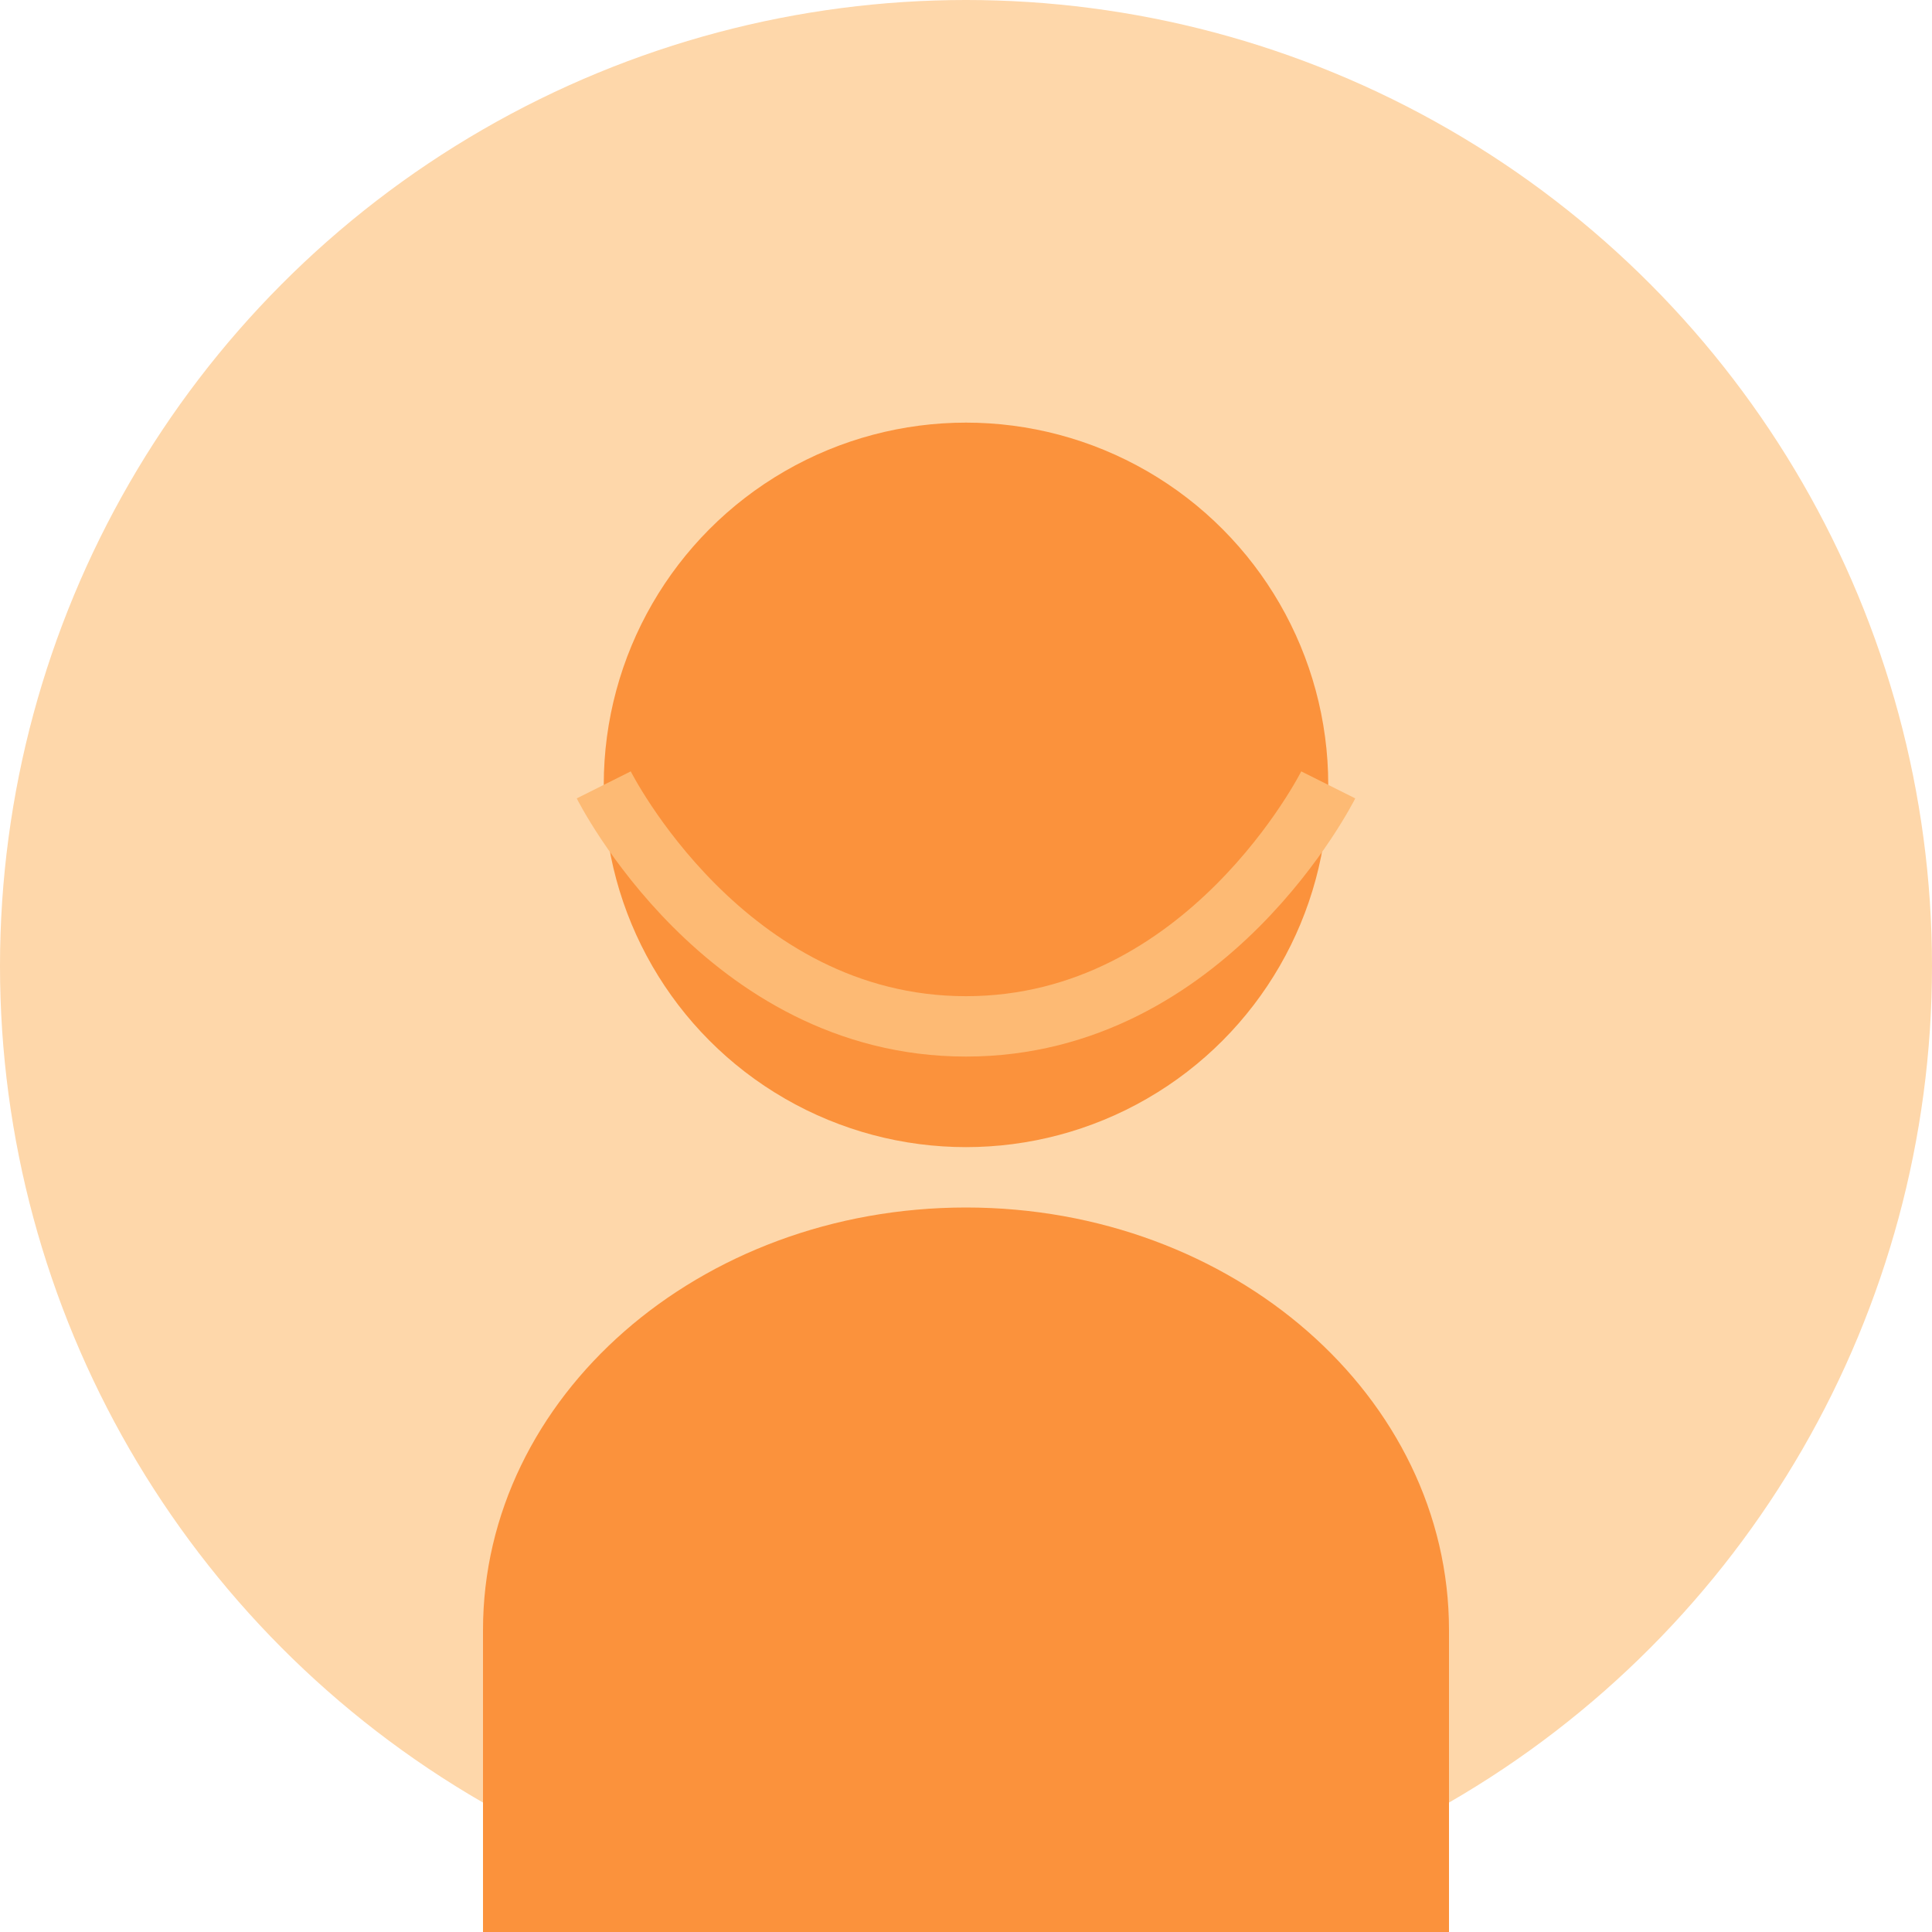
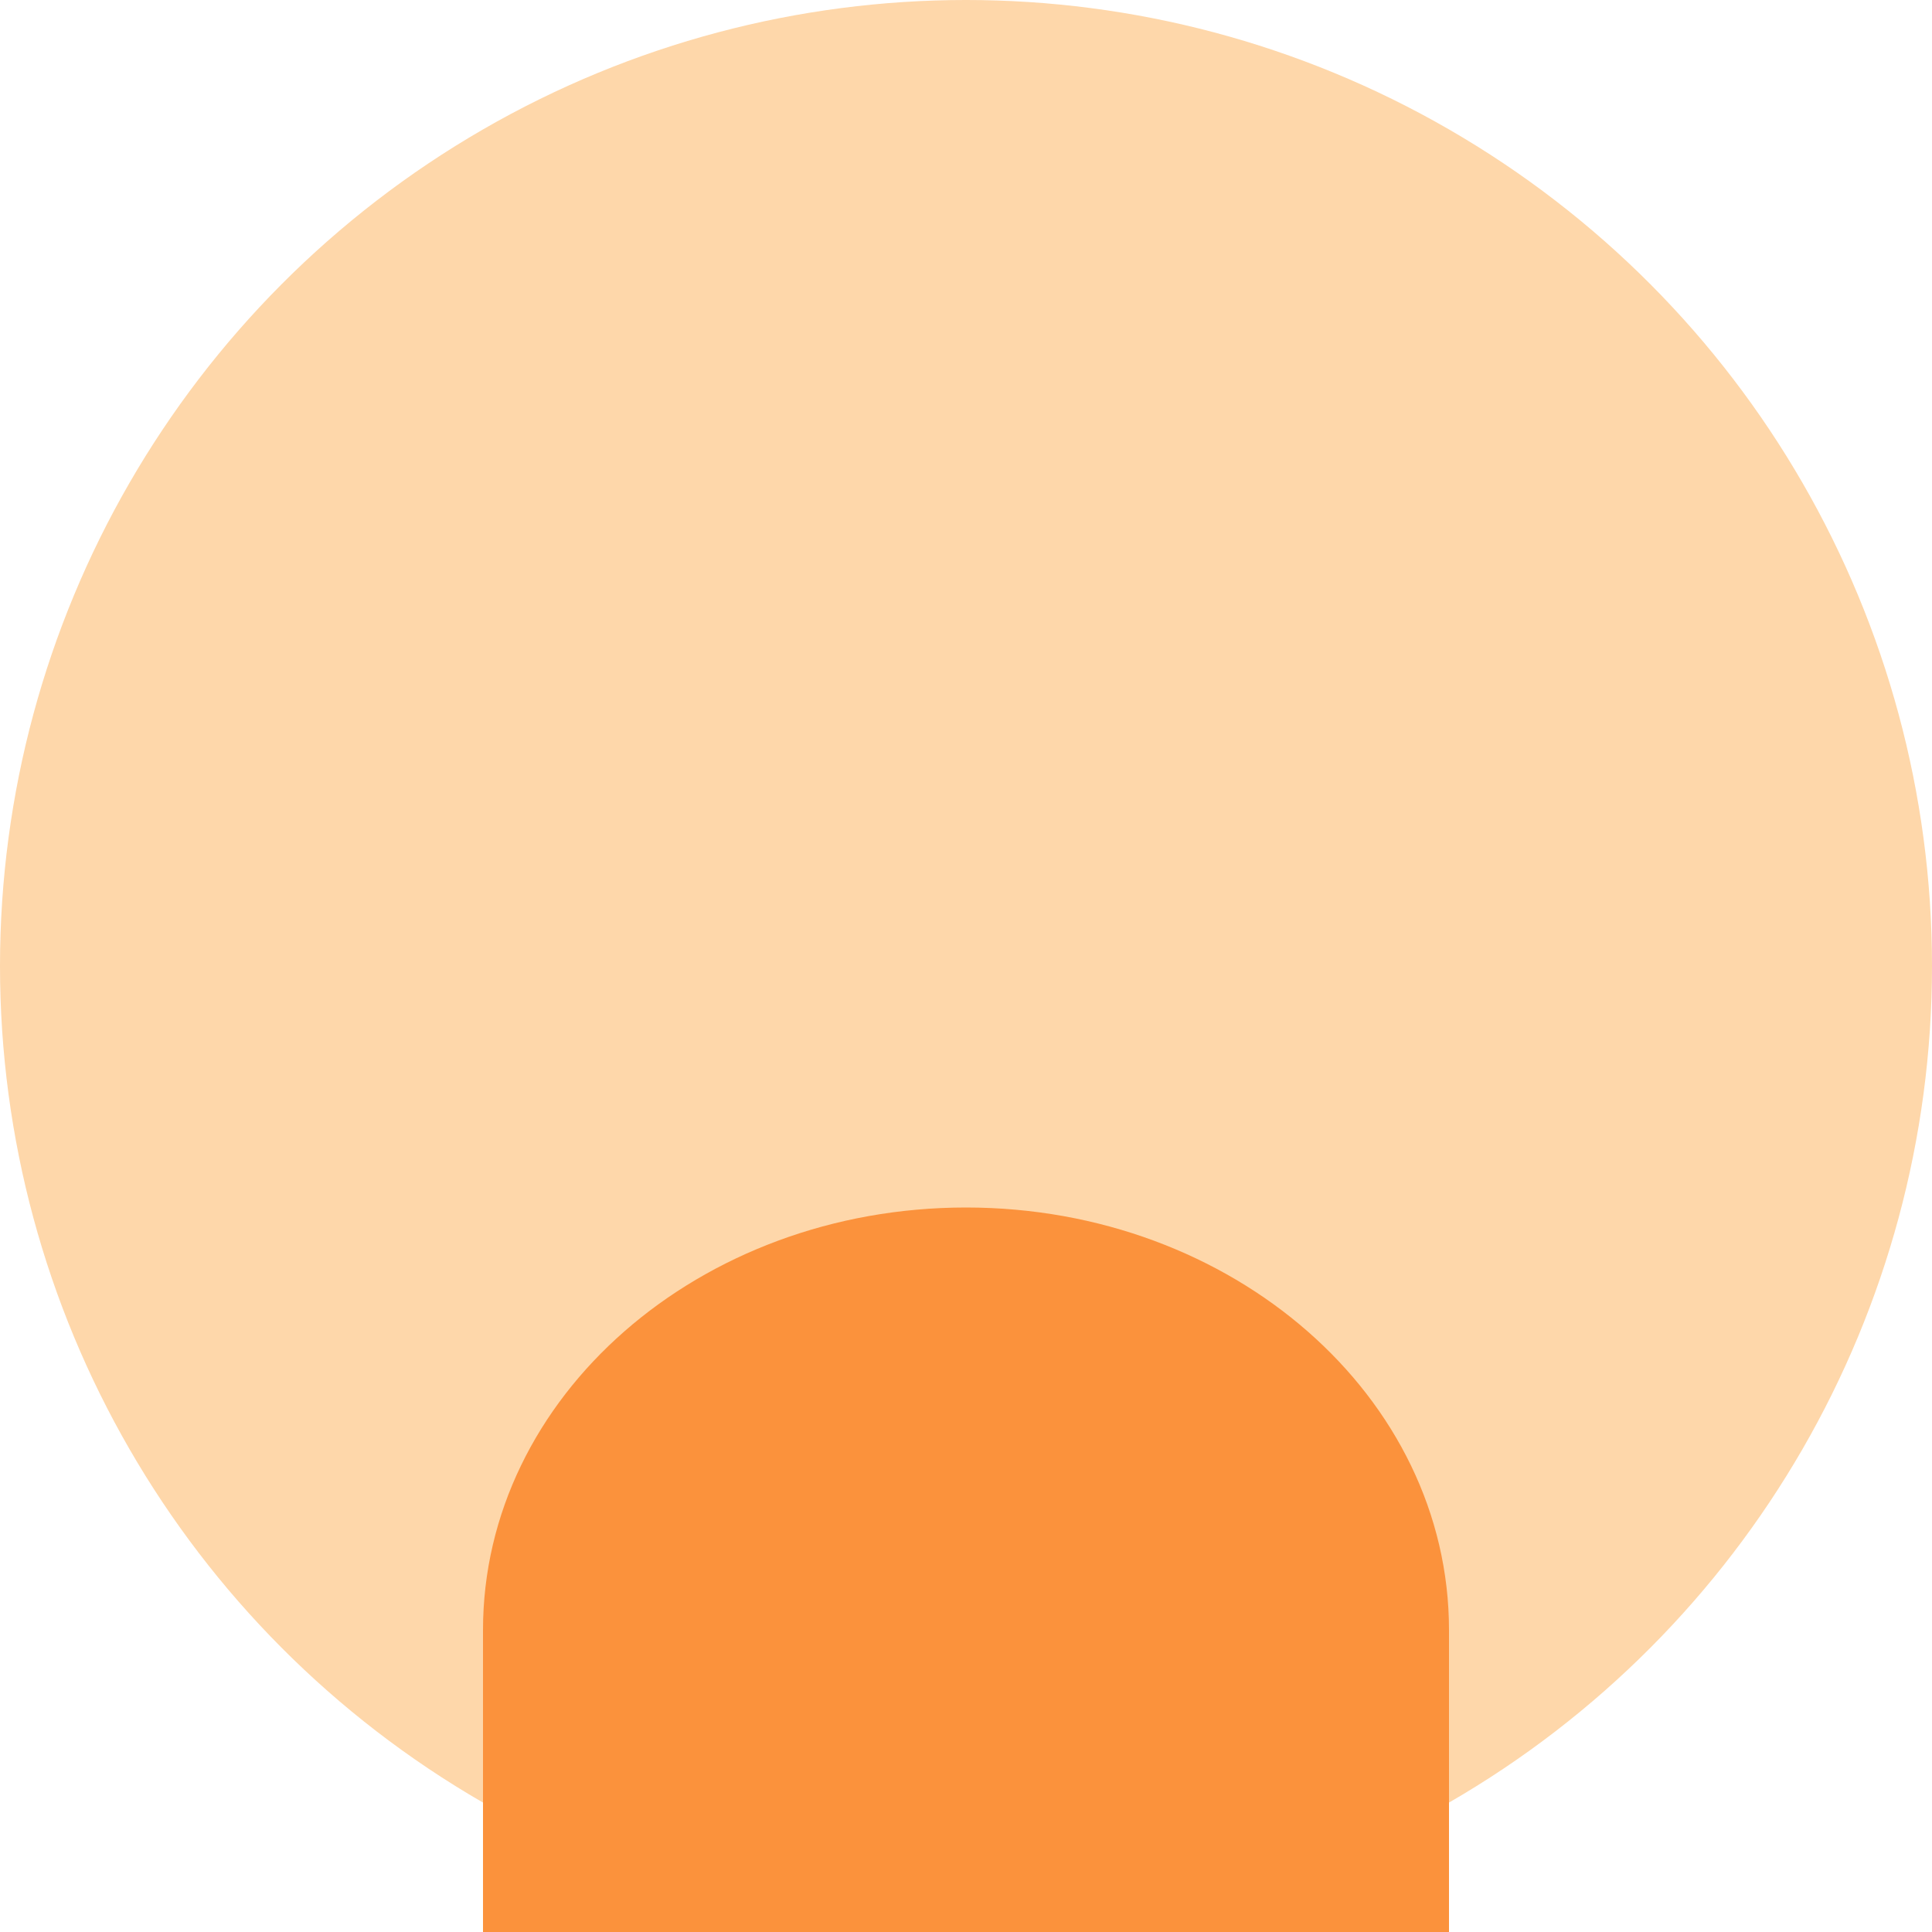
<svg xmlns="http://www.w3.org/2000/svg" width="64" height="64" viewBox="0 0 64 64" fill="none">
  <circle cx="32" cy="32" r="32" fill="#FED7AA" />
-   <circle cx="32" cy="26" r="12" fill="#FB923C" />
  <path d="M16 54C16 46.268 23.164 40 32 40C40.836 40 48 46.268 48 54V64H16V54Z" fill="#FB923C" />
-   <path d="M20 26C20 26 24 34 32 34C40 34 44 26 44 26" stroke="#FDBA74" stroke-width="2" />
</svg>